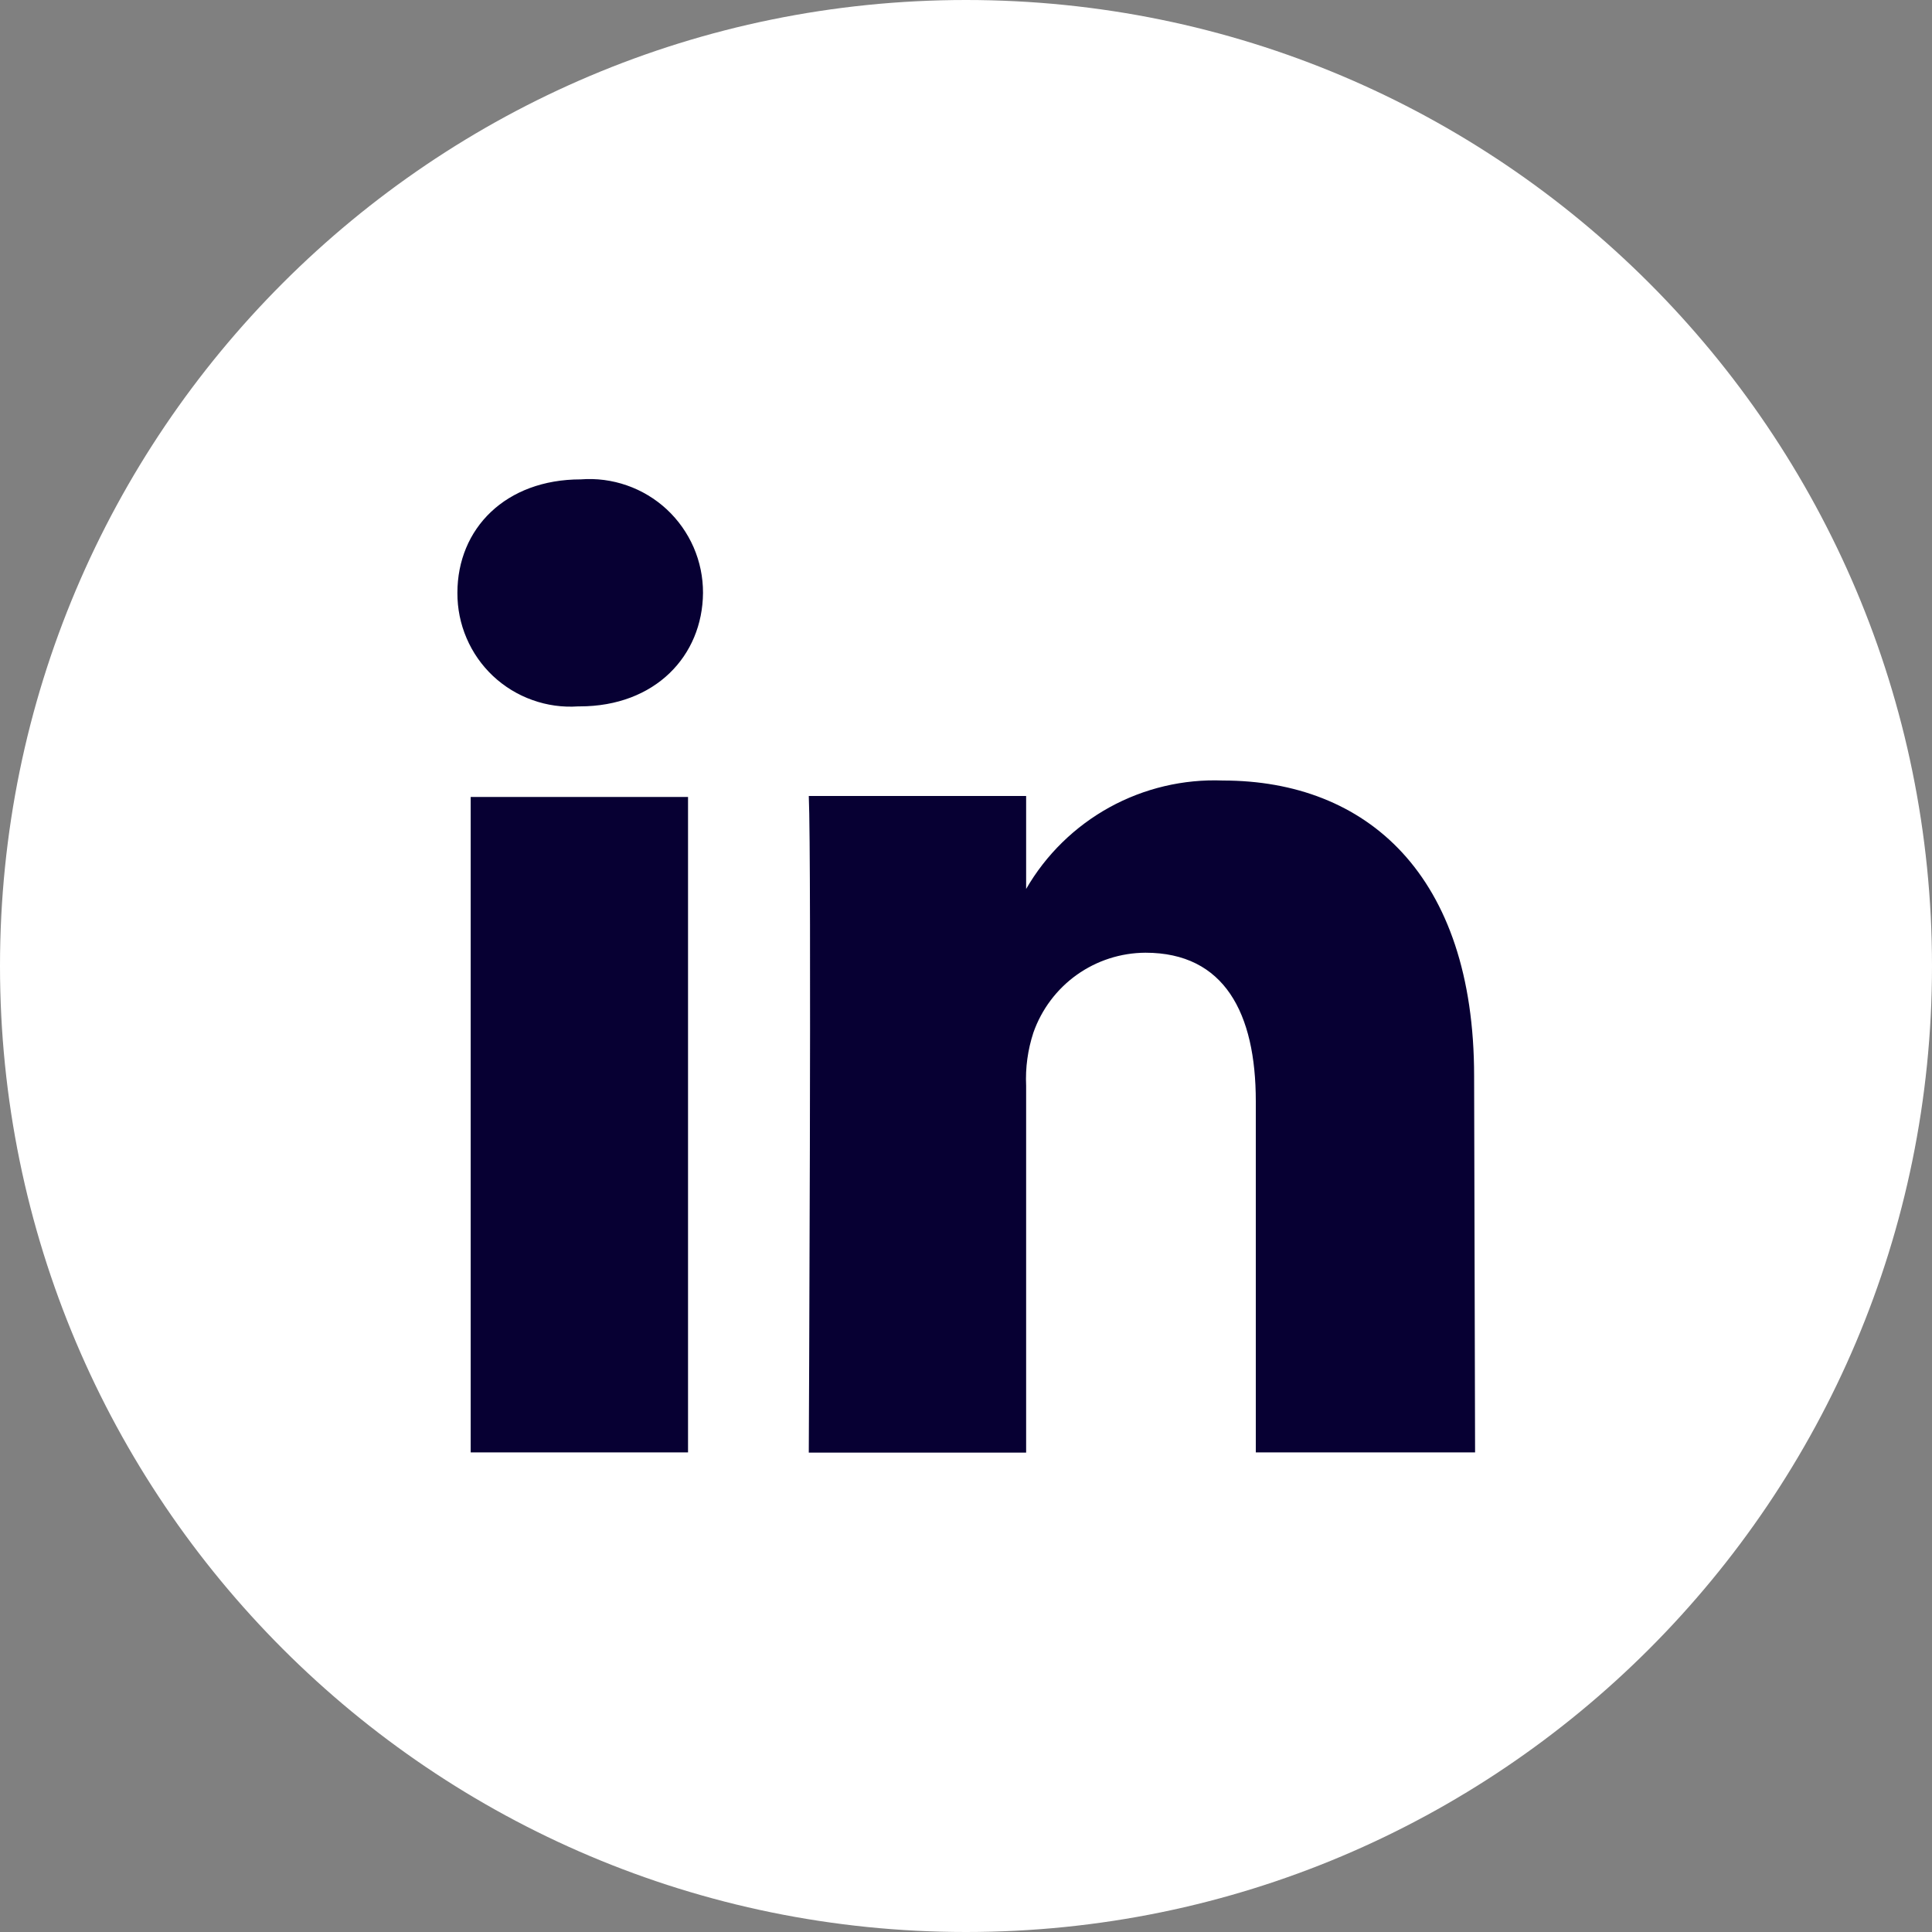
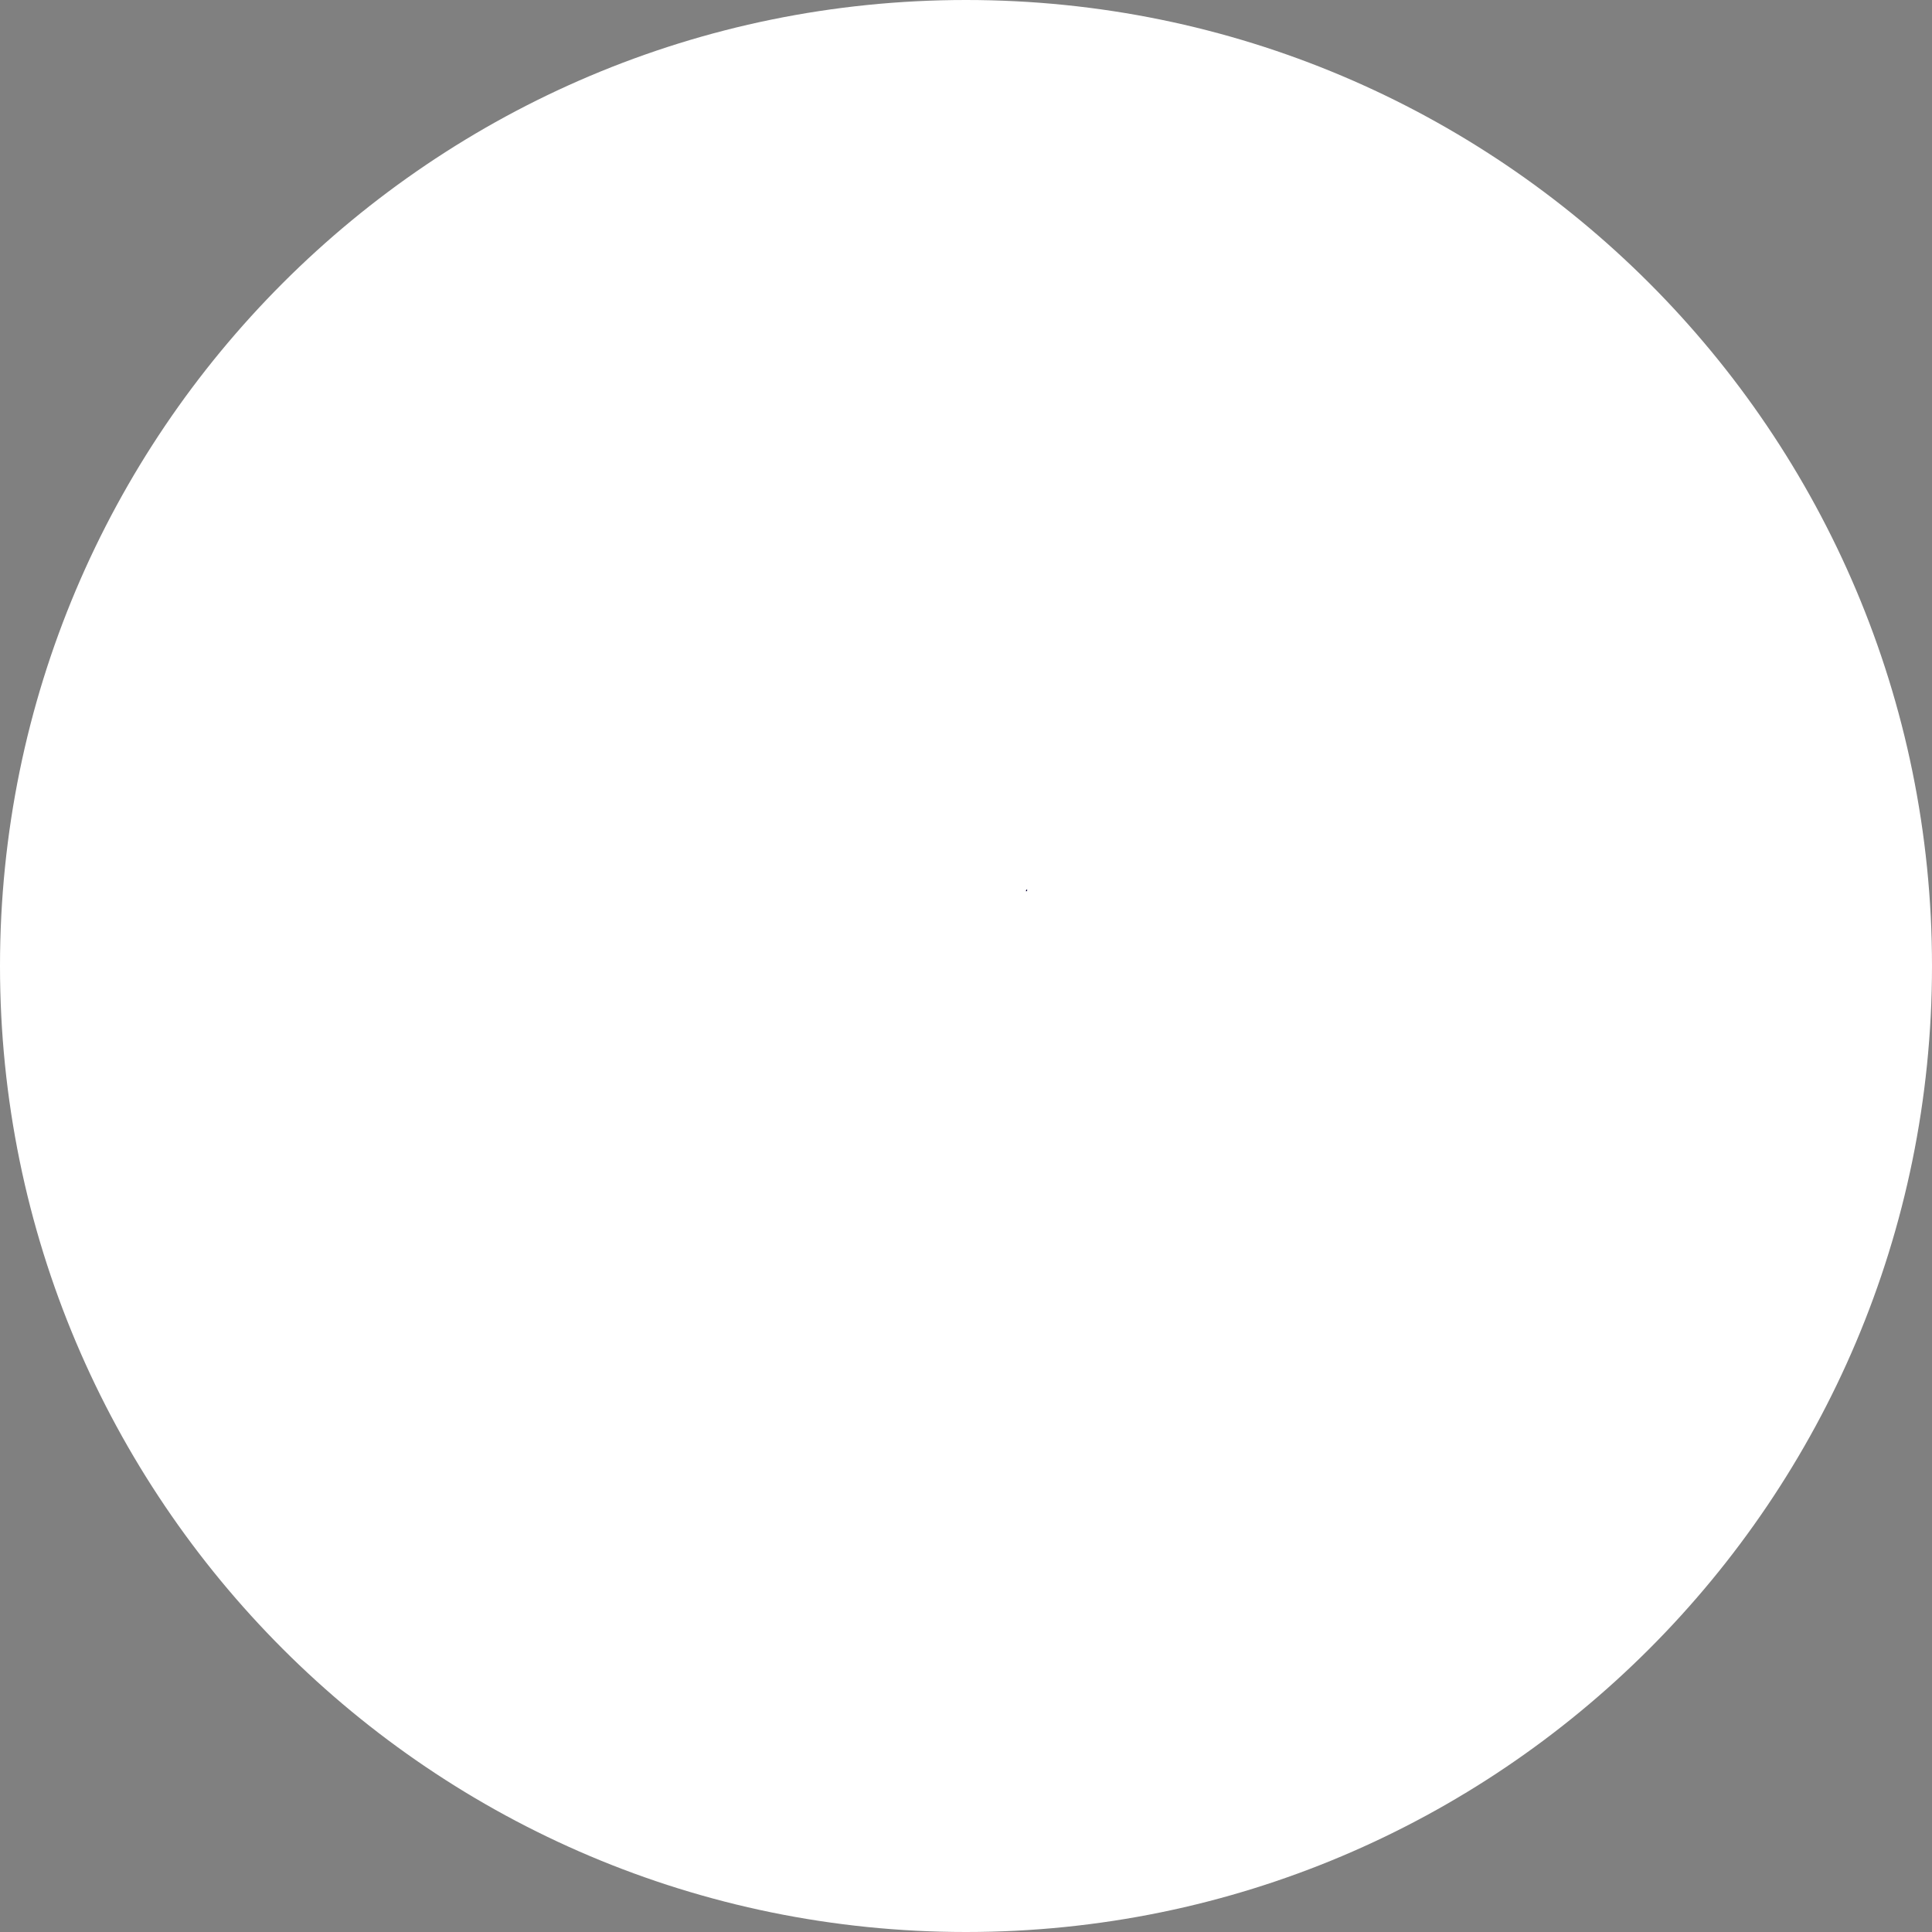
<svg xmlns="http://www.w3.org/2000/svg" width="32" height="32" viewBox="0 0 32 32" fill="none">
  <rect x="0" y="0" width="32" height="32" fill="#808080" stroke="none" />
  <path d="M16 32C24.837 32 32 24.837 32 16C32 7.163 24.837 0 16 0C7.163 0 0 7.163 0 16C0 24.837 7.163 32 16 32Z" fill="white" />
  <path d="M17.012 14.76V14.724L16.988 14.76H17.012Z" fill="#070033" />
-   <path d="M11.396 24.056H7.796V13.2H11.396V24.056ZM9.6 11.7H9.576C9.319 11.718 9.061 11.682 8.819 11.595C8.576 11.509 8.354 11.373 8.166 11.197C7.978 11.02 7.829 10.807 7.728 10.57C7.626 10.333 7.575 10.078 7.576 9.82C7.576 8.752 8.376 7.94 9.62 7.94C9.879 7.92 10.139 7.954 10.384 8.04C10.629 8.125 10.854 8.261 11.044 8.437C11.234 8.614 11.385 8.828 11.489 9.066C11.592 9.304 11.645 9.561 11.644 9.82C11.636 10.864 10.852 11.7 9.6 11.7ZM24.432 24.056H20.8V18.24C20.8 16.78 20.28 15.78 18.972 15.78C18.564 15.782 18.166 15.91 17.834 16.147C17.502 16.384 17.251 16.719 17.116 17.104C17.023 17.388 16.982 17.686 16.996 17.984V24.06H13.396C13.396 24.06 13.444 14.204 13.396 13.184H16.996V14.724C17.324 14.156 17.802 13.689 18.376 13.372C18.951 13.056 19.601 12.902 20.256 12.928C22.632 12.928 24.416 14.484 24.416 17.824L24.432 24.056Z" fill="#070033" />
</svg>